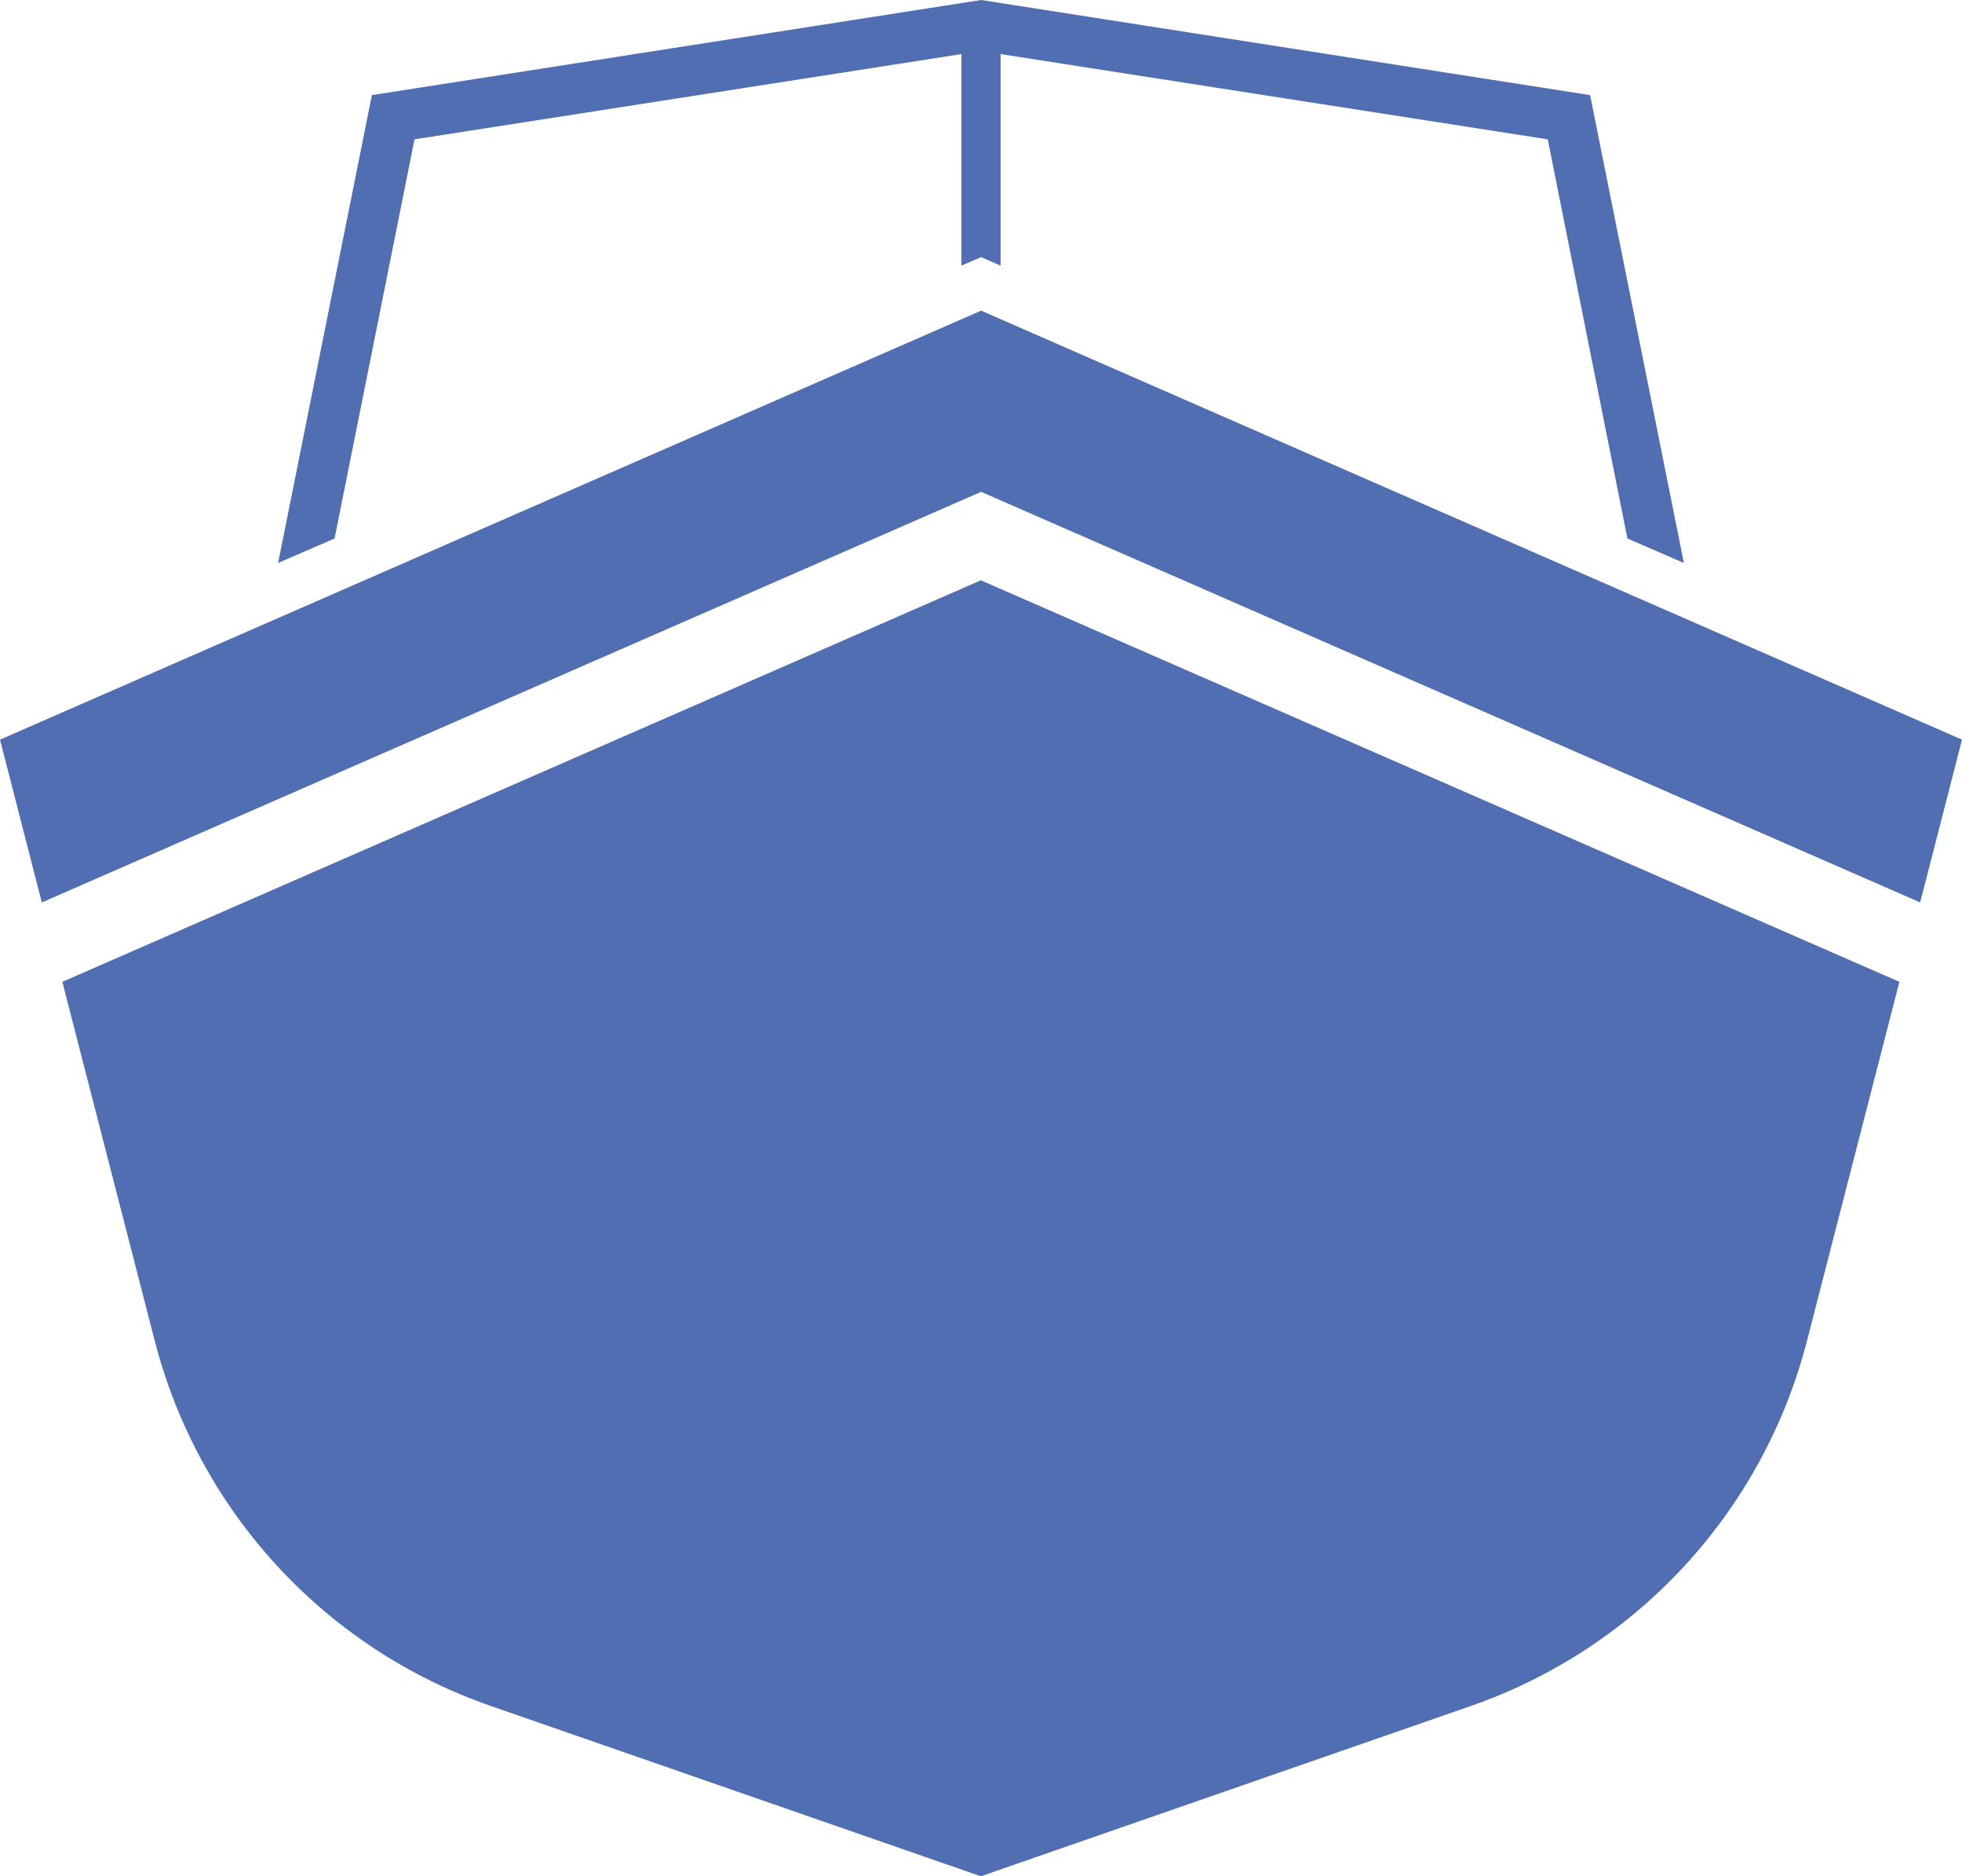
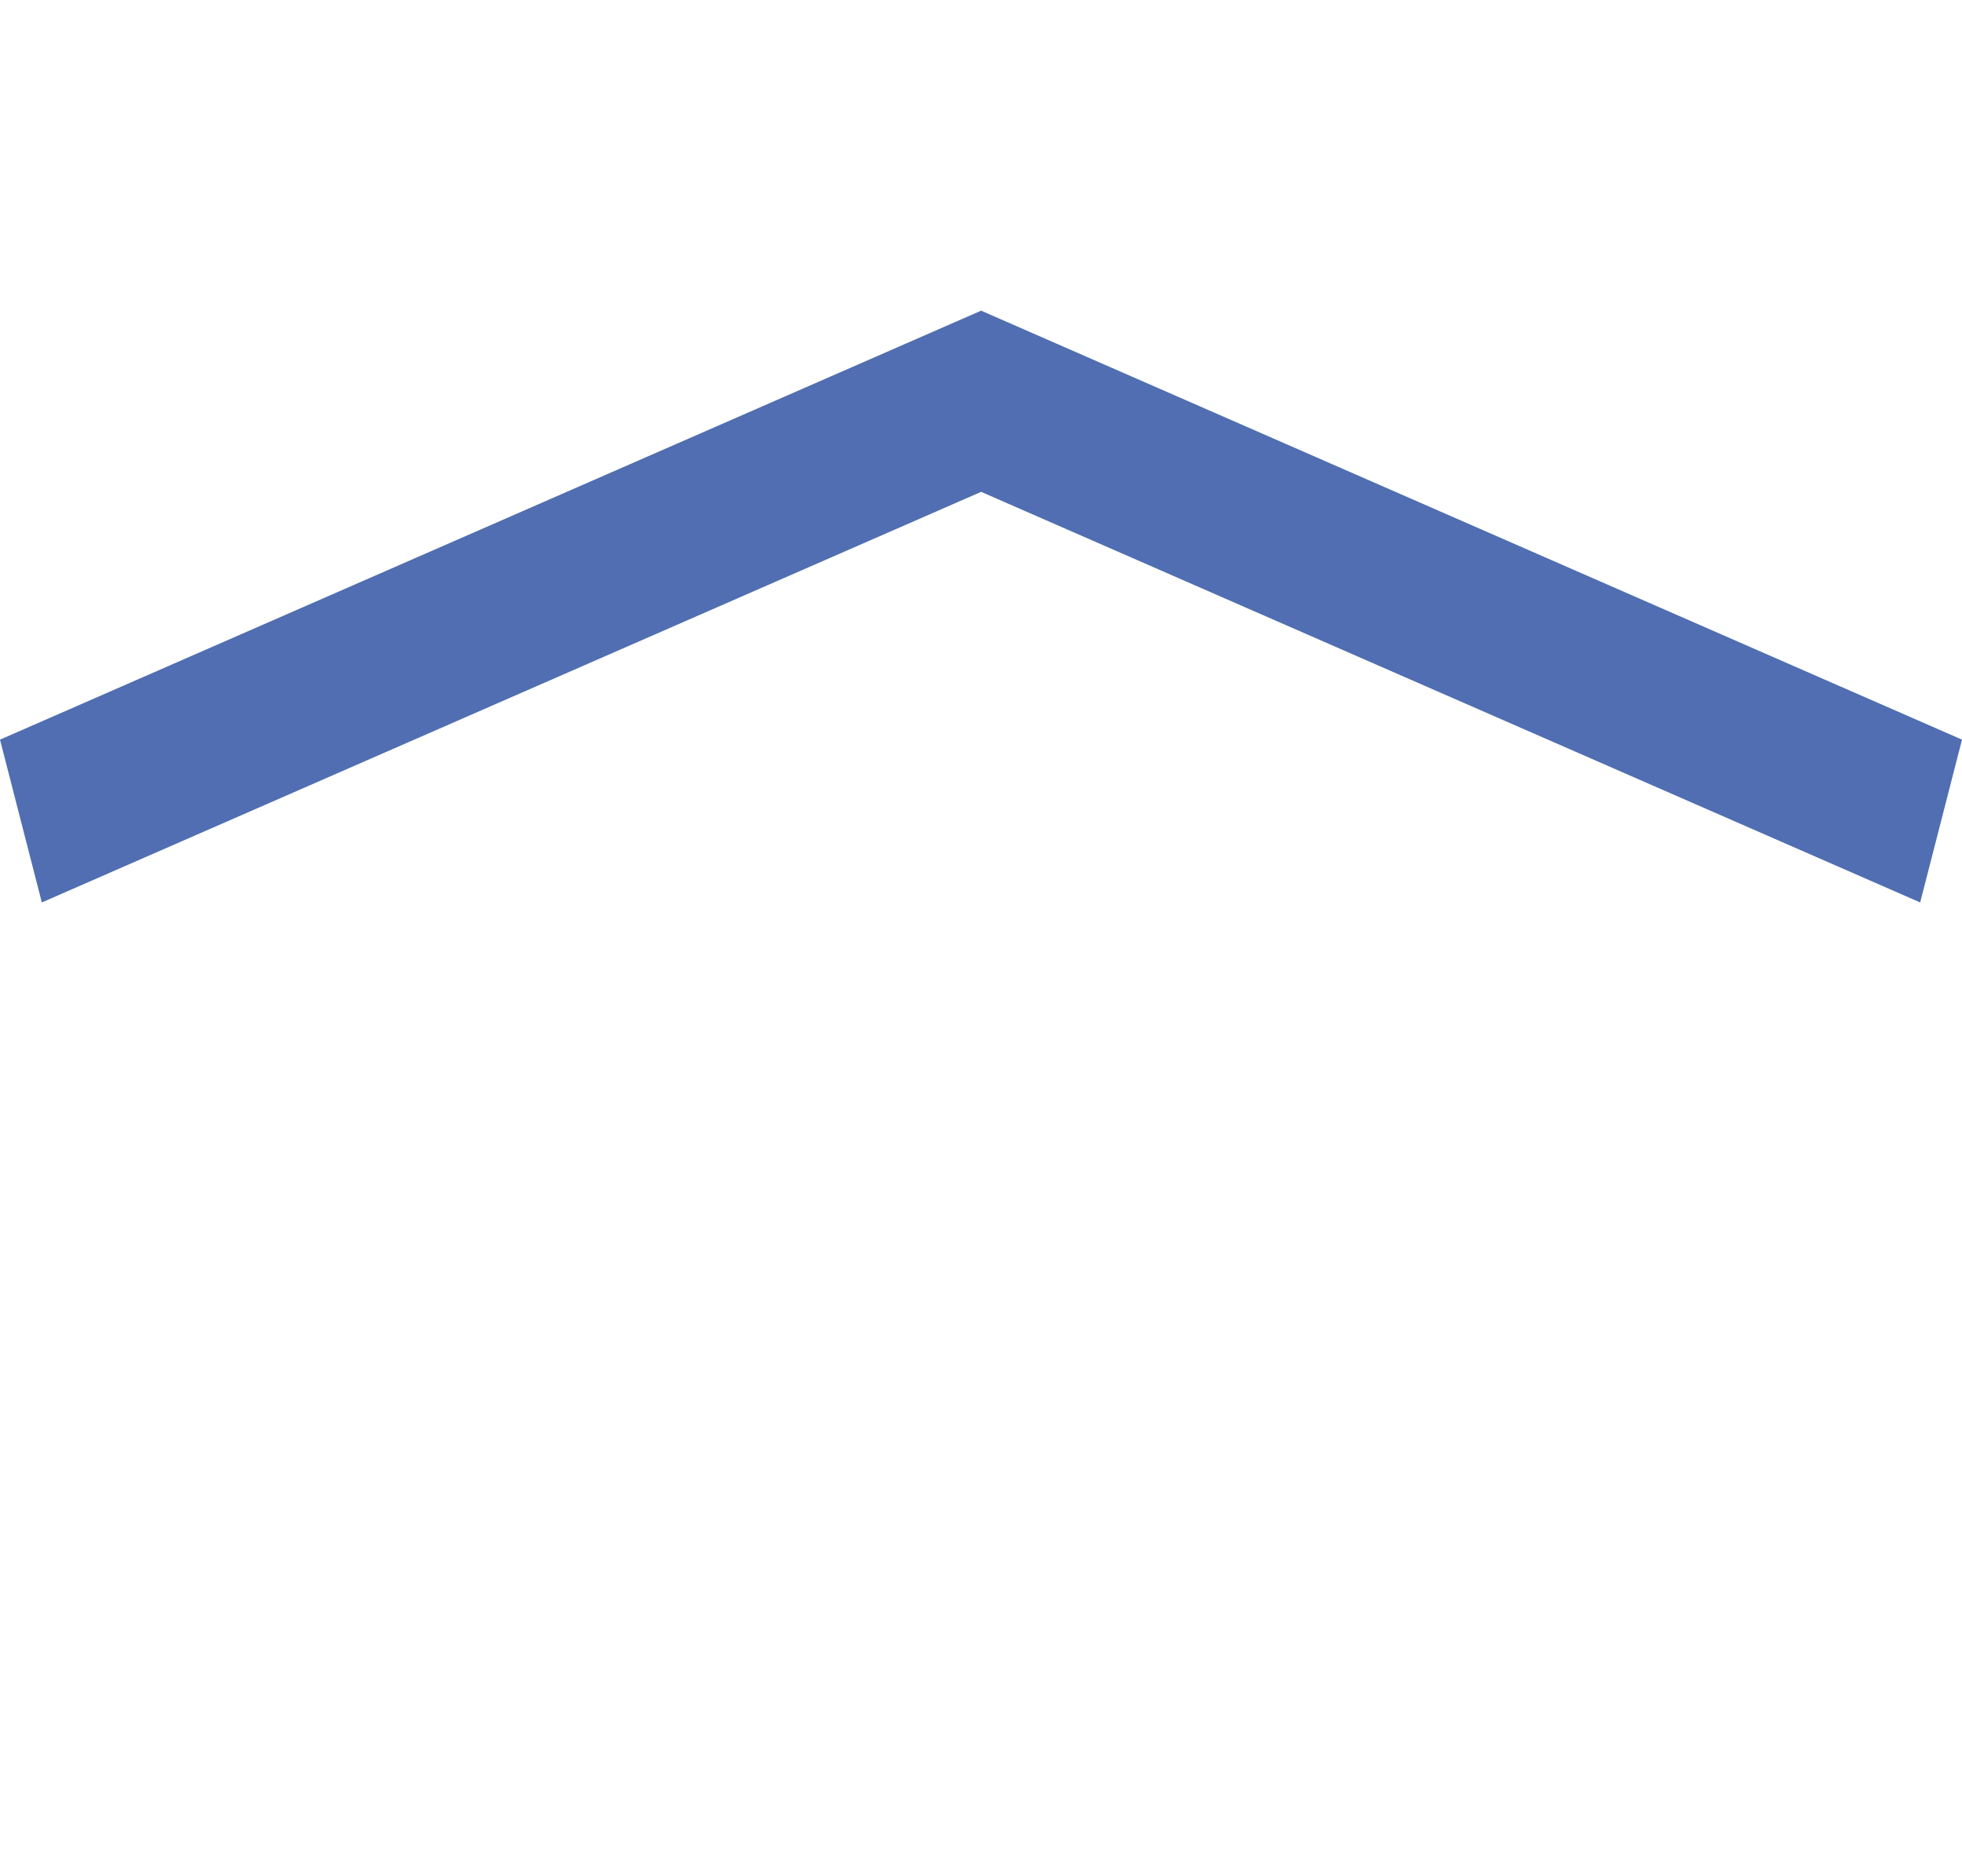
<svg xmlns="http://www.w3.org/2000/svg" id="Layer_1" data-name="Layer 1" width="73.65" height="70.42" viewBox="0 0 73.65 70.42">
  <defs>
    <style>
      .cls-1 {
        fill: #506eb1;
        stroke-width: 0px;
      }
    </style>
  </defs>
  <polygon class="cls-1" points="36.83 11.66 0 27.76 1.57 33.87 36.83 18.46 72.08 33.87 73.65 27.76 36.83 11.66" />
-   <path class="cls-1" d="m2.34,36.85l3.47,13.48c1.65,6.39,6.38,11.54,12.62,13.7l18.39,6.39,18.39-6.39c6.24-2.17,10.97-7.31,12.62-13.7l3.47-13.48-34.48-15.07L2.34,36.85Z" />
-   <polygon class="cls-1" points="15.56 5.23 36.09 2.03 36.09 9.97 36.83 9.65 37.56 9.97 37.56 2.03 58.1 5.23 61.09 20.21 63.21 21.13 59.69 3.57 36.83 0 13.96 3.57 10.44 21.13 12.56 20.21 15.56 5.23" />
</svg>